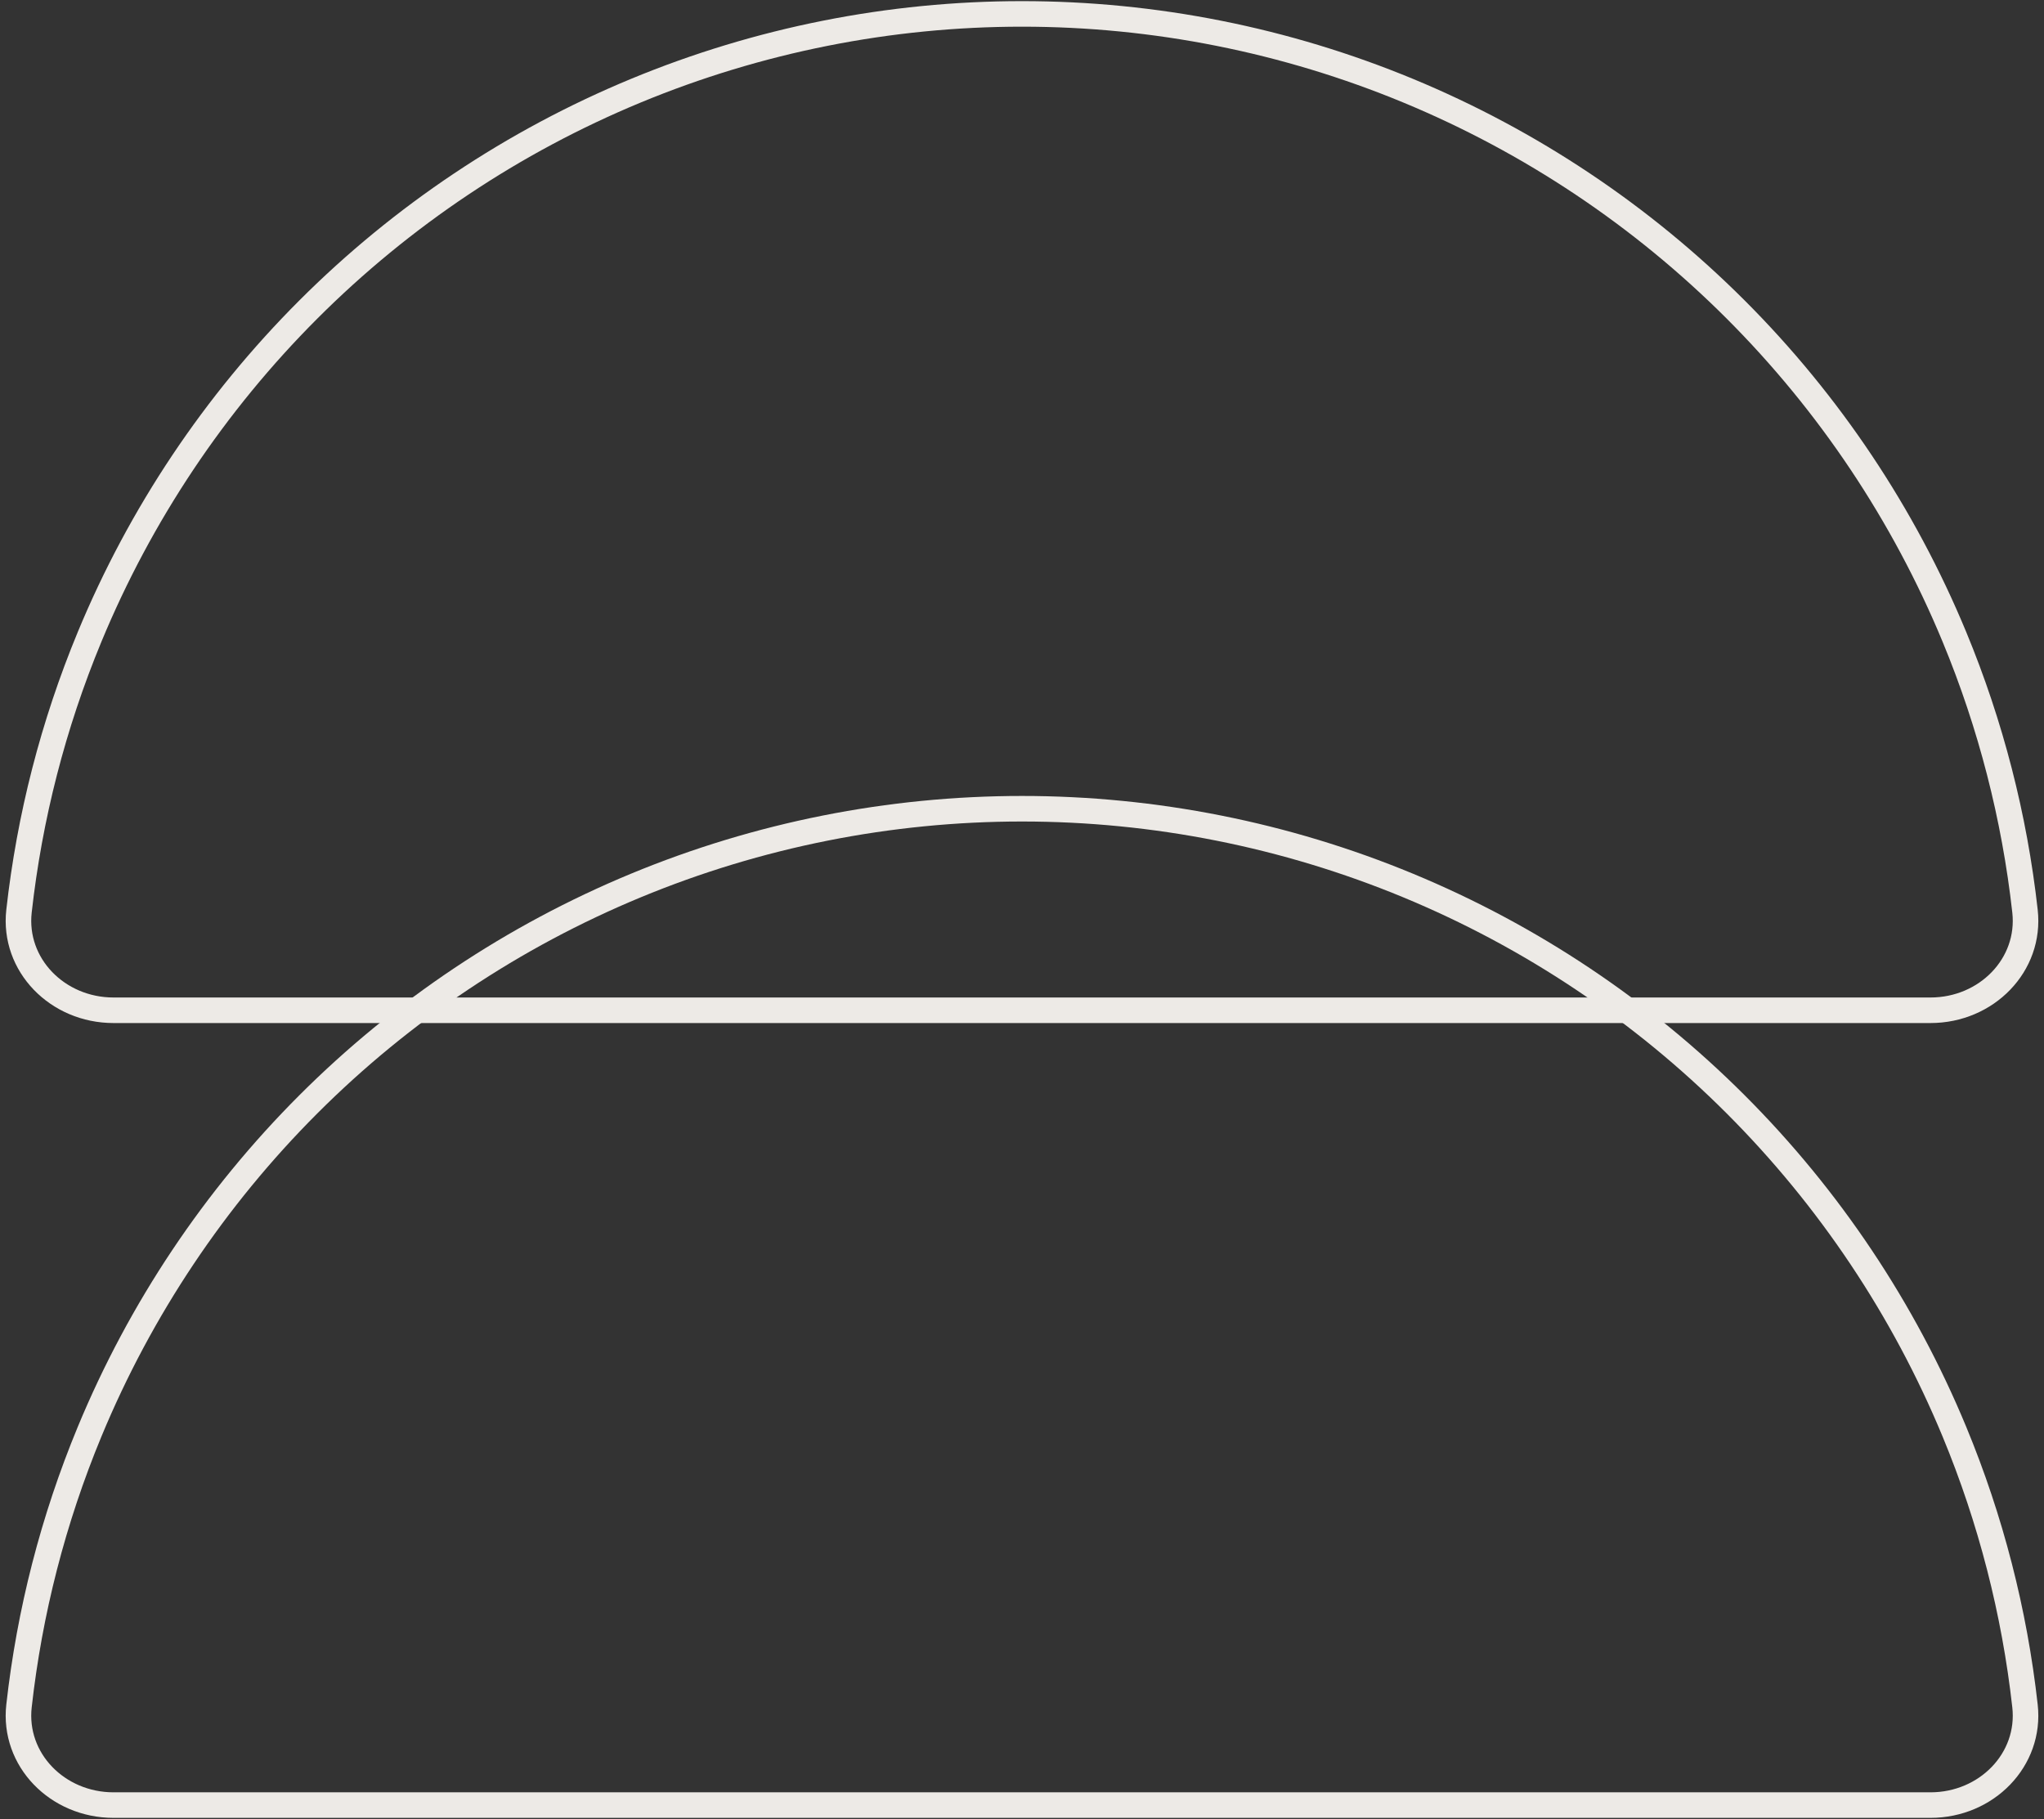
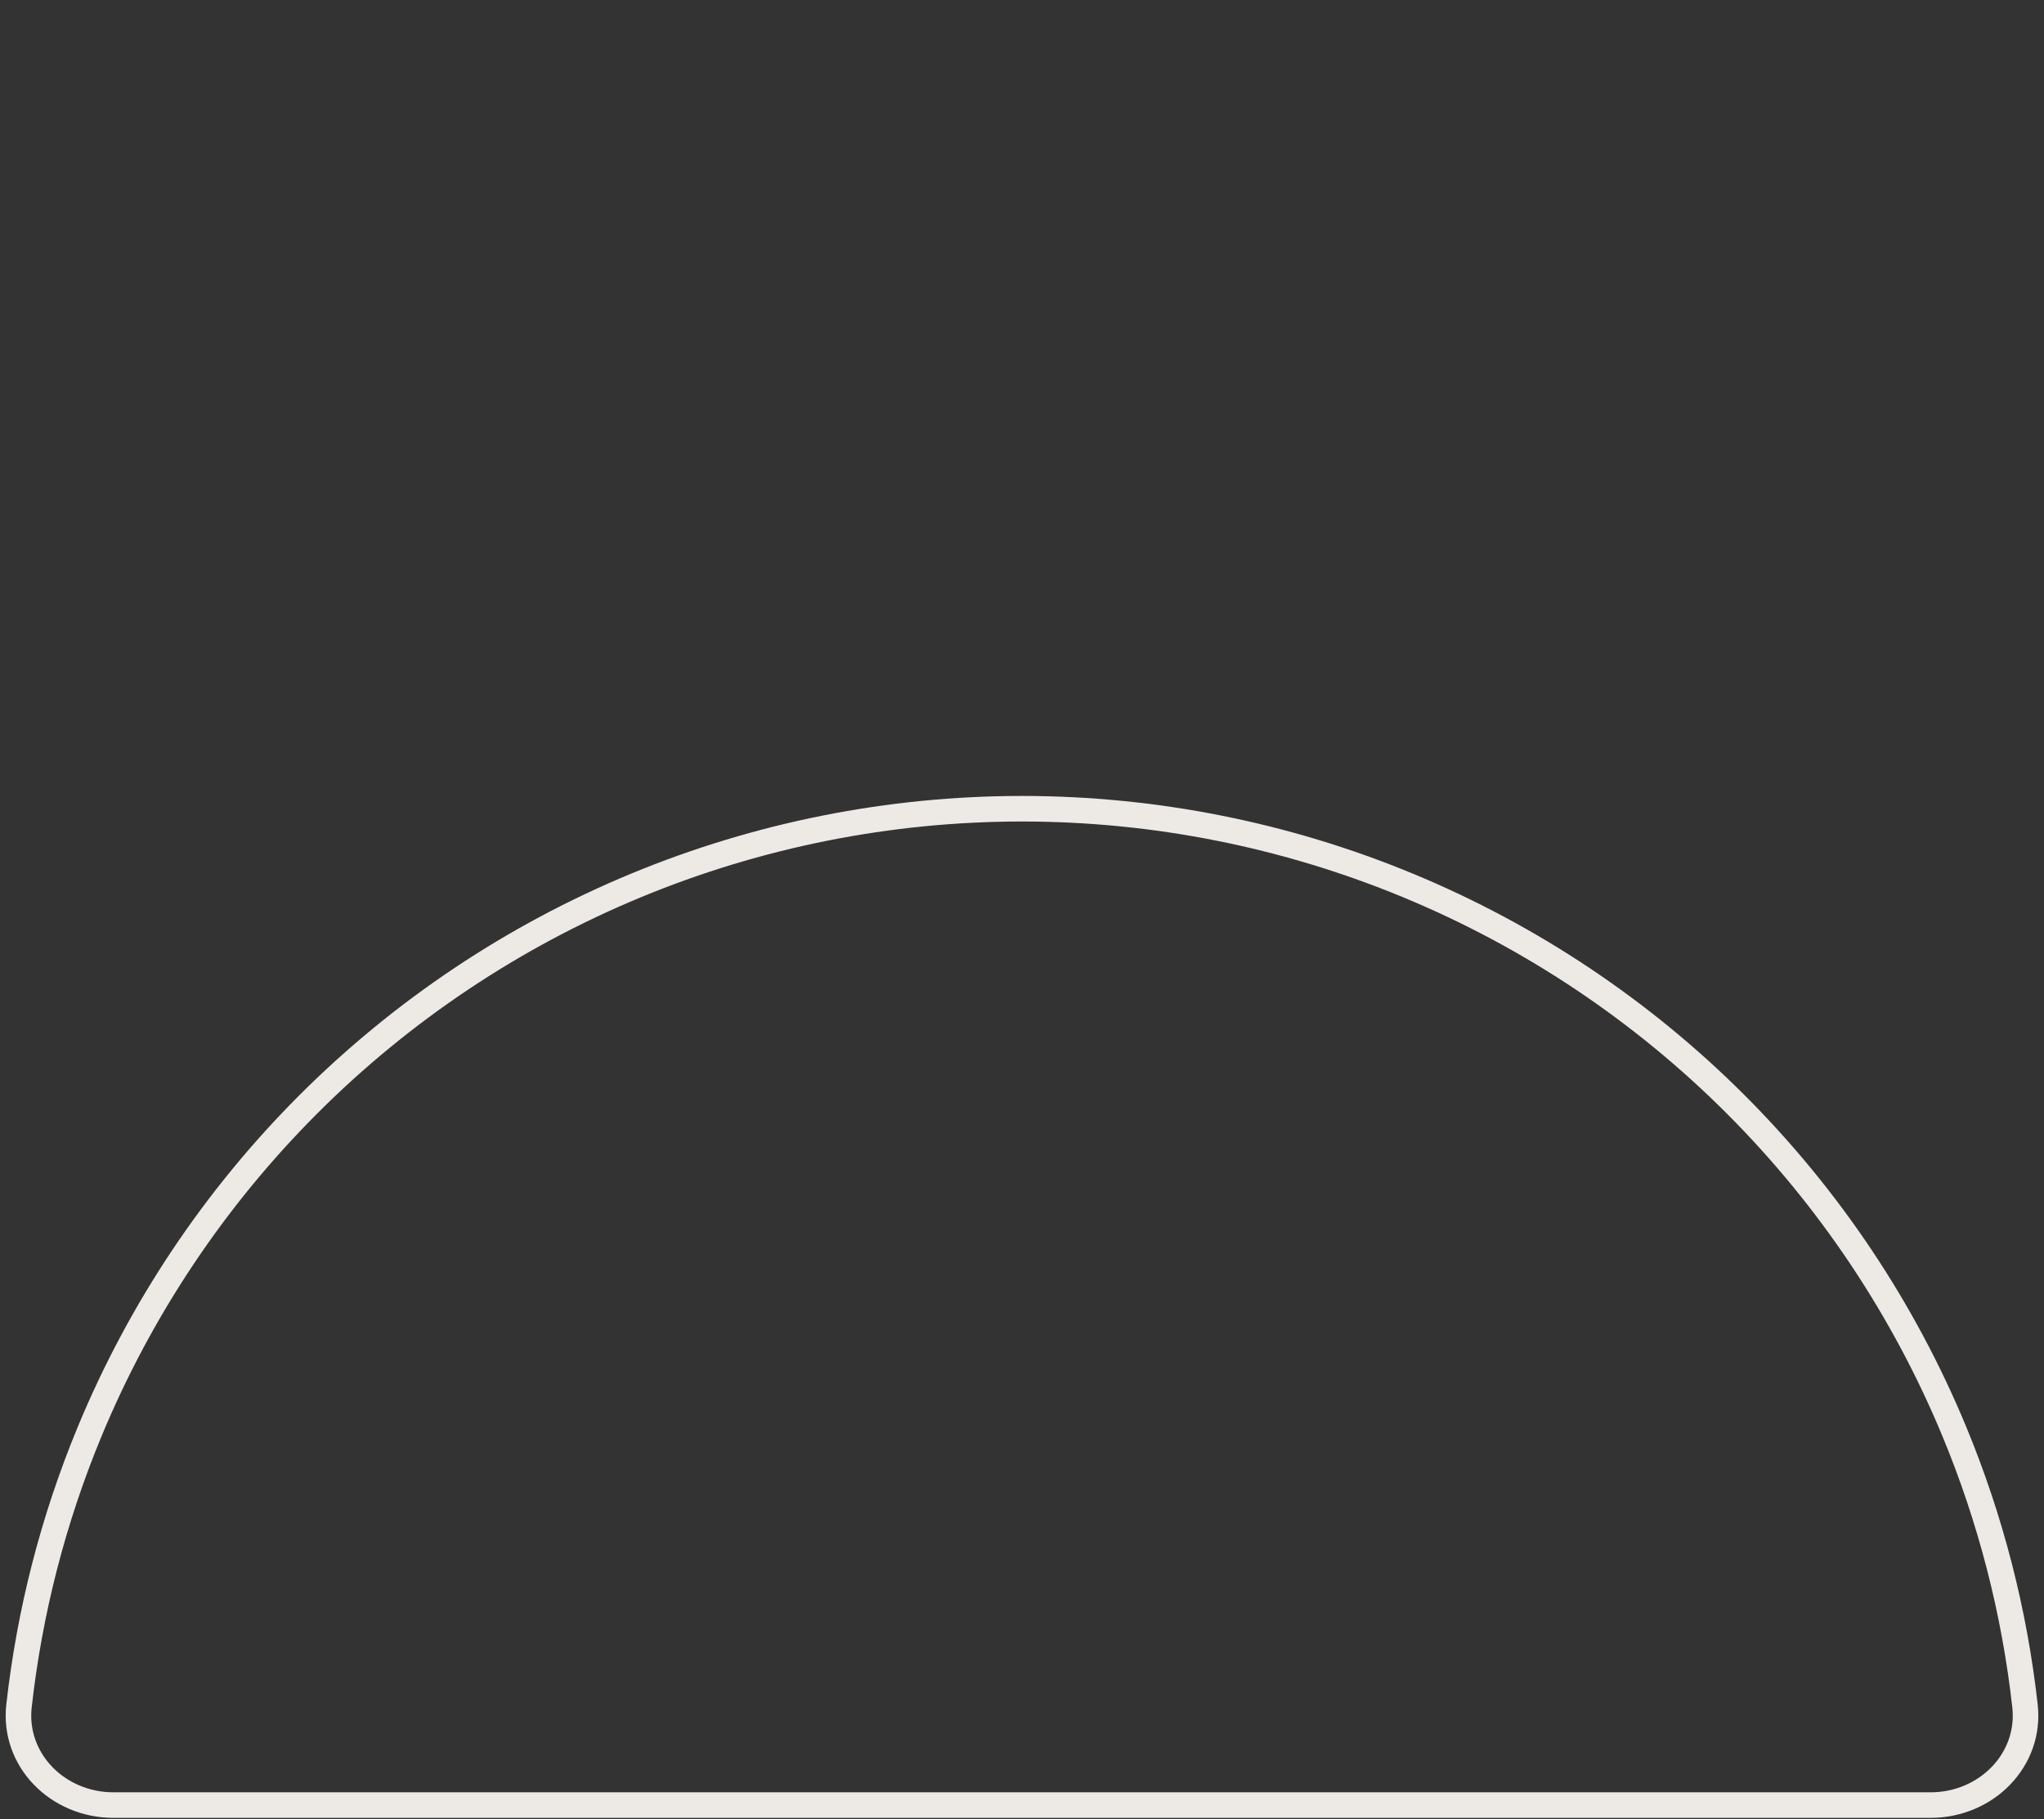
<svg xmlns="http://www.w3.org/2000/svg" width="400" height="356" viewBox="0 0 400 356" fill="none">
  <rect x="0" y="0" width="400" height="356" fill="#333333" stroke="none" />
-   <path d="M382.466 124.642C389.586 141.831 394.227 159.905 396.282 178.323C397.457 188.852 388.755 197.722 377.778 197.722L22.222 197.722C11.245 197.722 2.543 188.852 3.718 178.323C5.773 159.905 10.414 141.831 17.534 124.642C27.459 100.68 42.007 78.908 60.346 60.569C78.686 42.229 100.458 27.681 124.42 17.756C148.382 7.831 174.064 2.722 200 2.722C225.936 2.722 251.618 7.831 275.58 17.756C299.542 27.681 321.314 42.229 339.654 60.569C357.993 78.908 372.541 100.68 382.466 124.642Z" stroke="#EDEAE6" stroke-width="5" />
  <path d="M382.466 280.198C389.586 297.387 394.227 315.46 396.282 333.878C397.457 344.407 388.755 353.278 377.778 353.278L22.222 353.278C11.245 353.278 2.543 344.407 3.718 333.878C5.773 315.46 10.414 297.387 17.534 280.198C27.459 256.236 42.007 234.464 60.346 216.124C78.686 197.785 100.458 183.237 124.42 173.312C148.382 163.386 174.064 158.278 200 158.278C225.936 158.278 251.618 163.386 275.58 173.312C299.542 183.237 321.314 197.785 339.654 216.124C357.993 234.464 372.541 256.236 382.466 280.198Z" stroke="#EDEAE6" stroke-width="5" />
</svg>